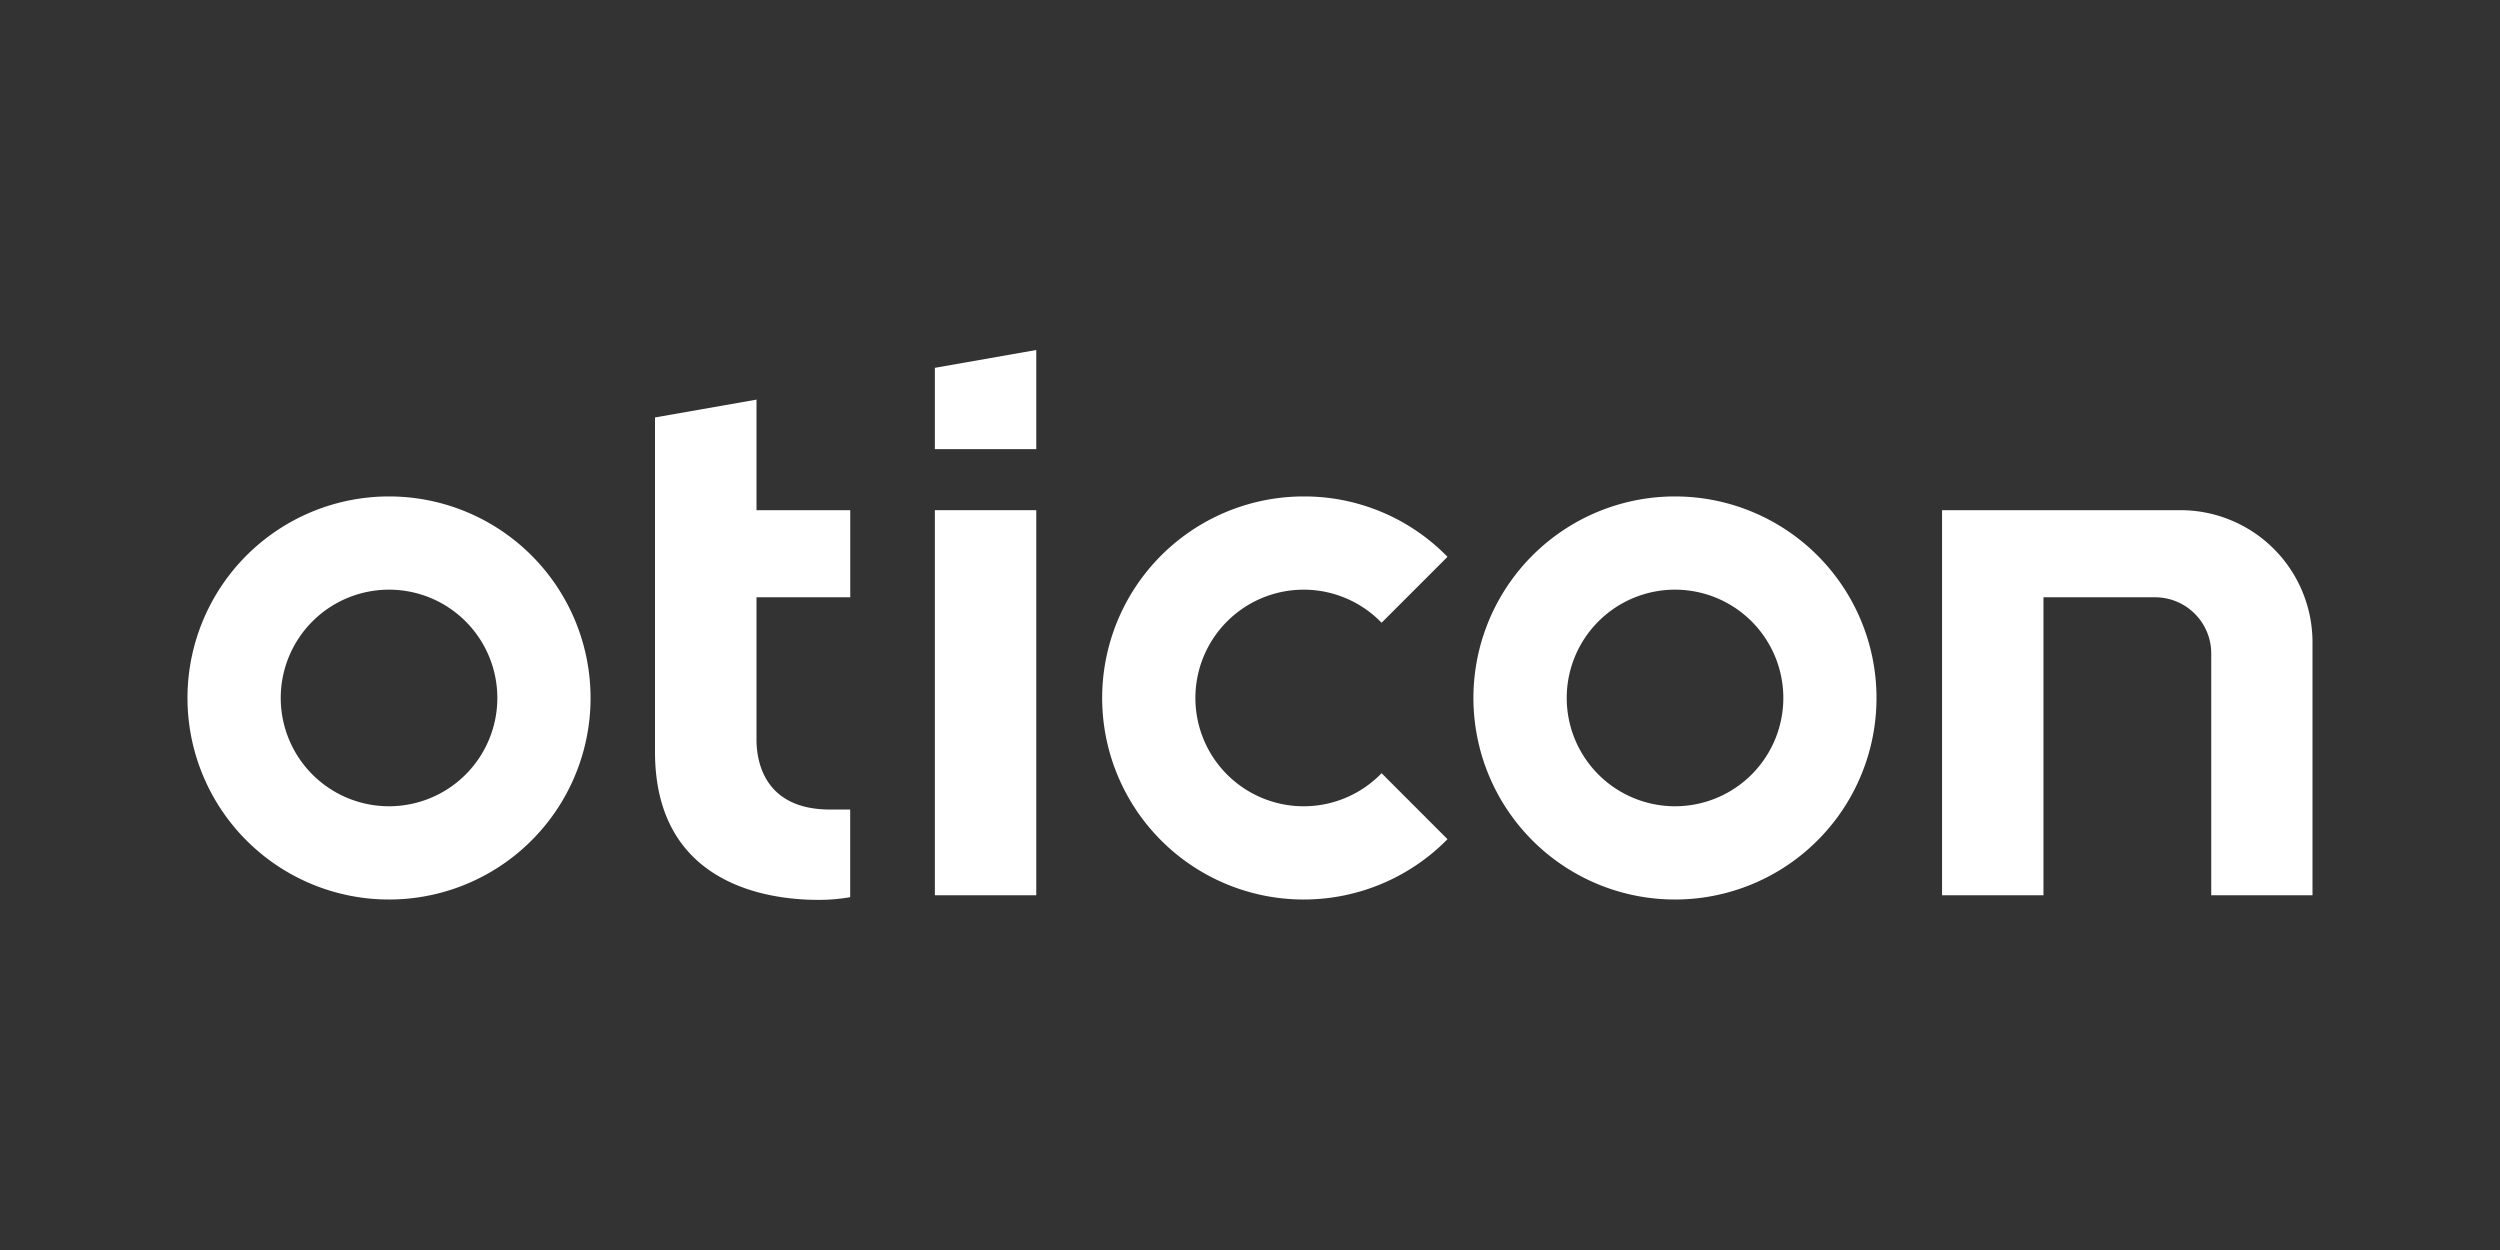
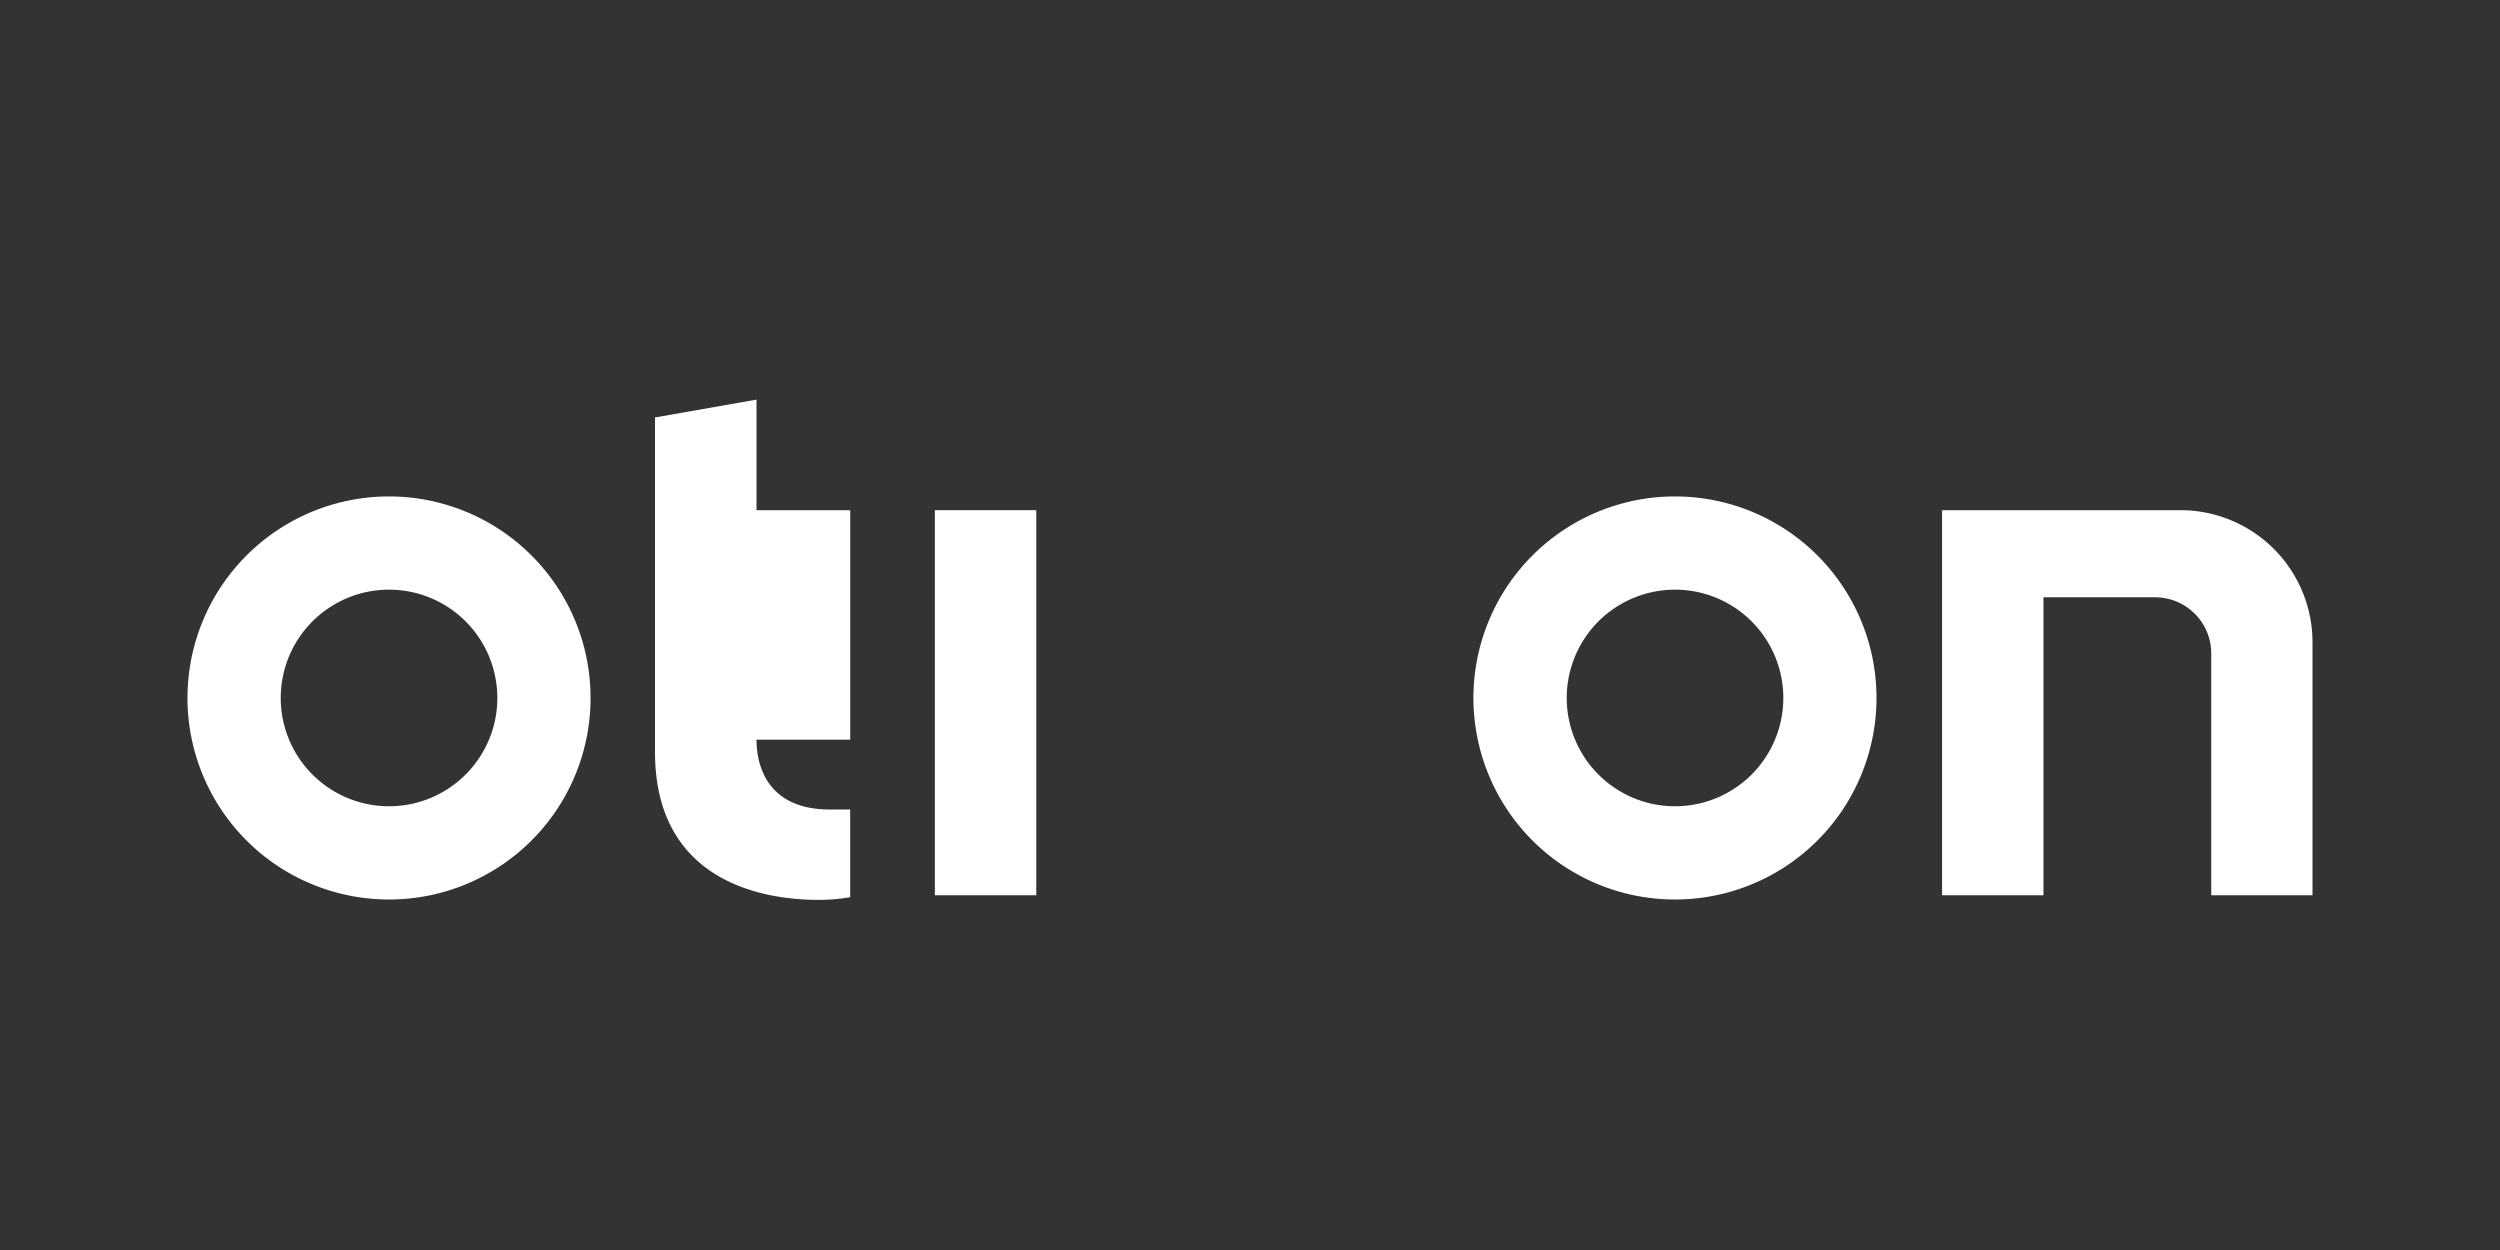
<svg xmlns="http://www.w3.org/2000/svg" width="200" height="100" viewBox="0 0 200 100">
  <rect x="0" y="0" width="200" height="100" fill="#333333" stroke="none" />
  <g transform="translate(-165 -290.5)">
    <rect width="200" height="100" transform="translate(165 290.5)" fill="none" />
    <g transform="translate(0 -9.557)">
      <g transform="translate(180.104 338.502)">
        <g transform="translate(-197.094 -25.445)">
          <g transform="translate(256.779 15)">
-             <path d="M343.36,22.929h8.112V15l-8.112,1.426v6.5Z" transform="translate(-343.36 -15)" fill="#fff" />
-           </g>
+             </g>
          <g transform="translate(196.99 18.97)">
            <g transform="translate(0 0)">
-               <path d="M392.263,43.68A16.123,16.123,0,1,0,403.749,71.1l-5.273-5.278a8.664,8.664,0,1,1,0-12.038l5.273-5.273A15.988,15.988,0,0,0,392.263,43.68Z" transform="translate(-302.949 -35.935)" fill="#fff" />
              <path d="M213.113,68.466a8.664,8.664,0,1,1,8.664-8.664A8.664,8.664,0,0,1,213.113,68.466Zm0-24.786A16.123,16.123,0,1,0,229.235,59.8,16.123,16.123,0,0,0,213.113,43.68Z" transform="translate(-196.99 -35.935)" fill="#fff" />
-               <path d="M288.55,26.146V52.893c0,10.678,9.117,11.846,13.035,11.846a14.64,14.64,0,0,0,2.4-.184l.18-.033V57.513h-1.605c-5.31,0-5.89-3.909-5.89-5.592V40.532h7.5V33.564h-7.5V24.72Z" transform="translate(-251.15 -24.72)" fill="#fff" />
+               <path d="M288.55,26.146V52.893c0,10.678,9.117,11.846,13.035,11.846a14.64,14.64,0,0,0,2.4-.184l.18-.033V57.513h-1.605c-5.31,0-5.89-3.909-5.89-5.592h7.5V33.564h-7.5V24.72Z" transform="translate(-251.15 -24.72)" fill="#fff" />
              <path d="M464.967,68.466a8.664,8.664,0,1,1,8.664-8.664A8.664,8.664,0,0,1,464.967,68.466Zm0-24.786A16.123,16.123,0,1,0,481.085,59.8,16.123,16.123,0,0,0,464.967,43.68Z" transform="translate(-345.965 -35.935)" fill="#fff" />
              <path d="M343.36,77.177h8.112V46.37H343.36V77.177Z" transform="translate(-283.571 -37.526)" fill="#fff" />
              <path d="M562.143,77.177h8.112V56.929A10.567,10.567,0,0,0,559.7,46.37H540.62V77.177h8.112V53.339h8.929a4.493,4.493,0,0,1,4.493,4.493V77.186Z" transform="translate(-400.255 -37.526)" fill="#fff" />
            </g>
          </g>
        </g>
      </g>
    </g>
  </g>
</svg>